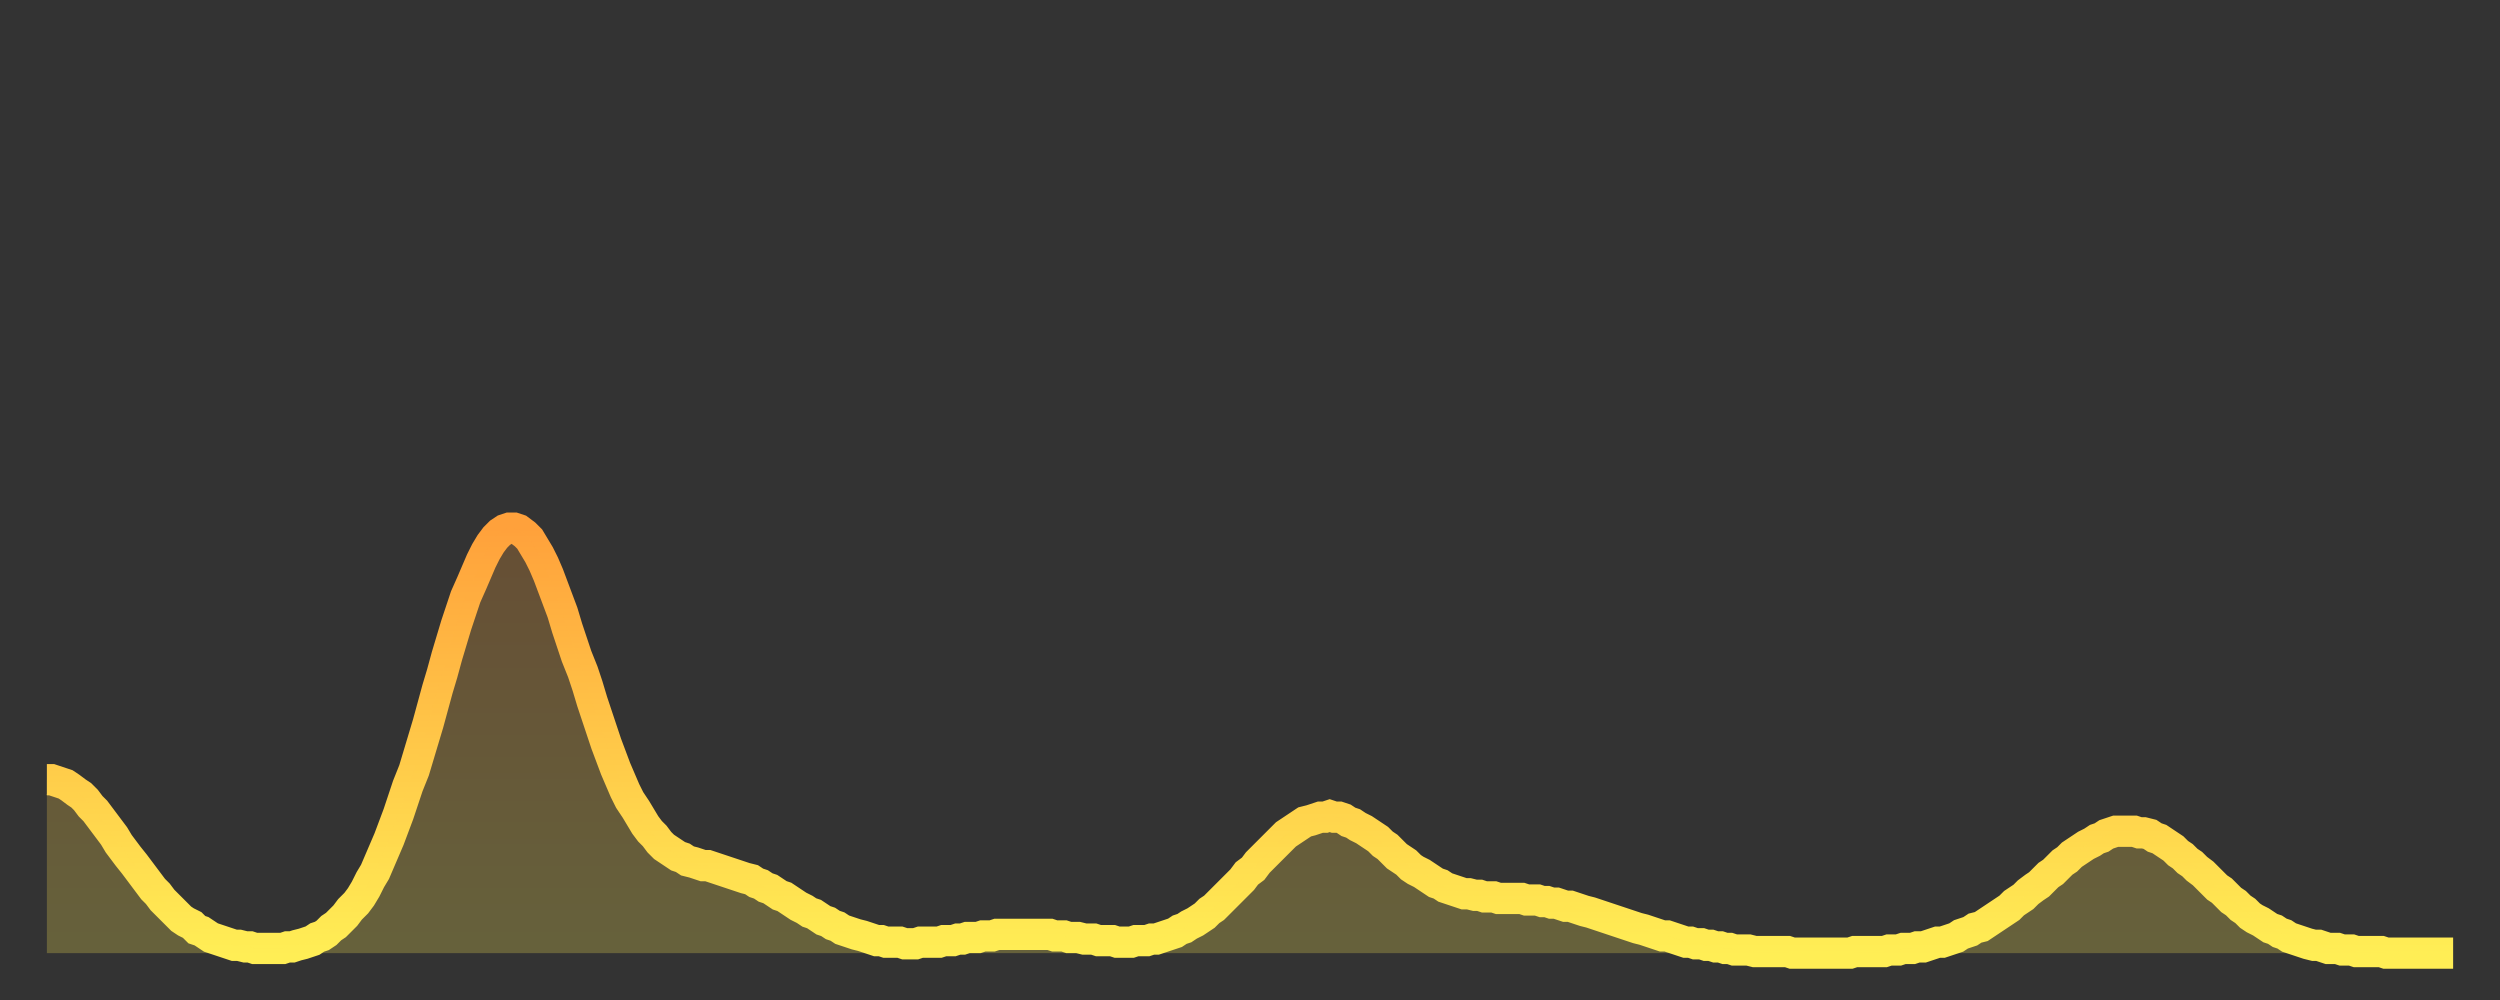
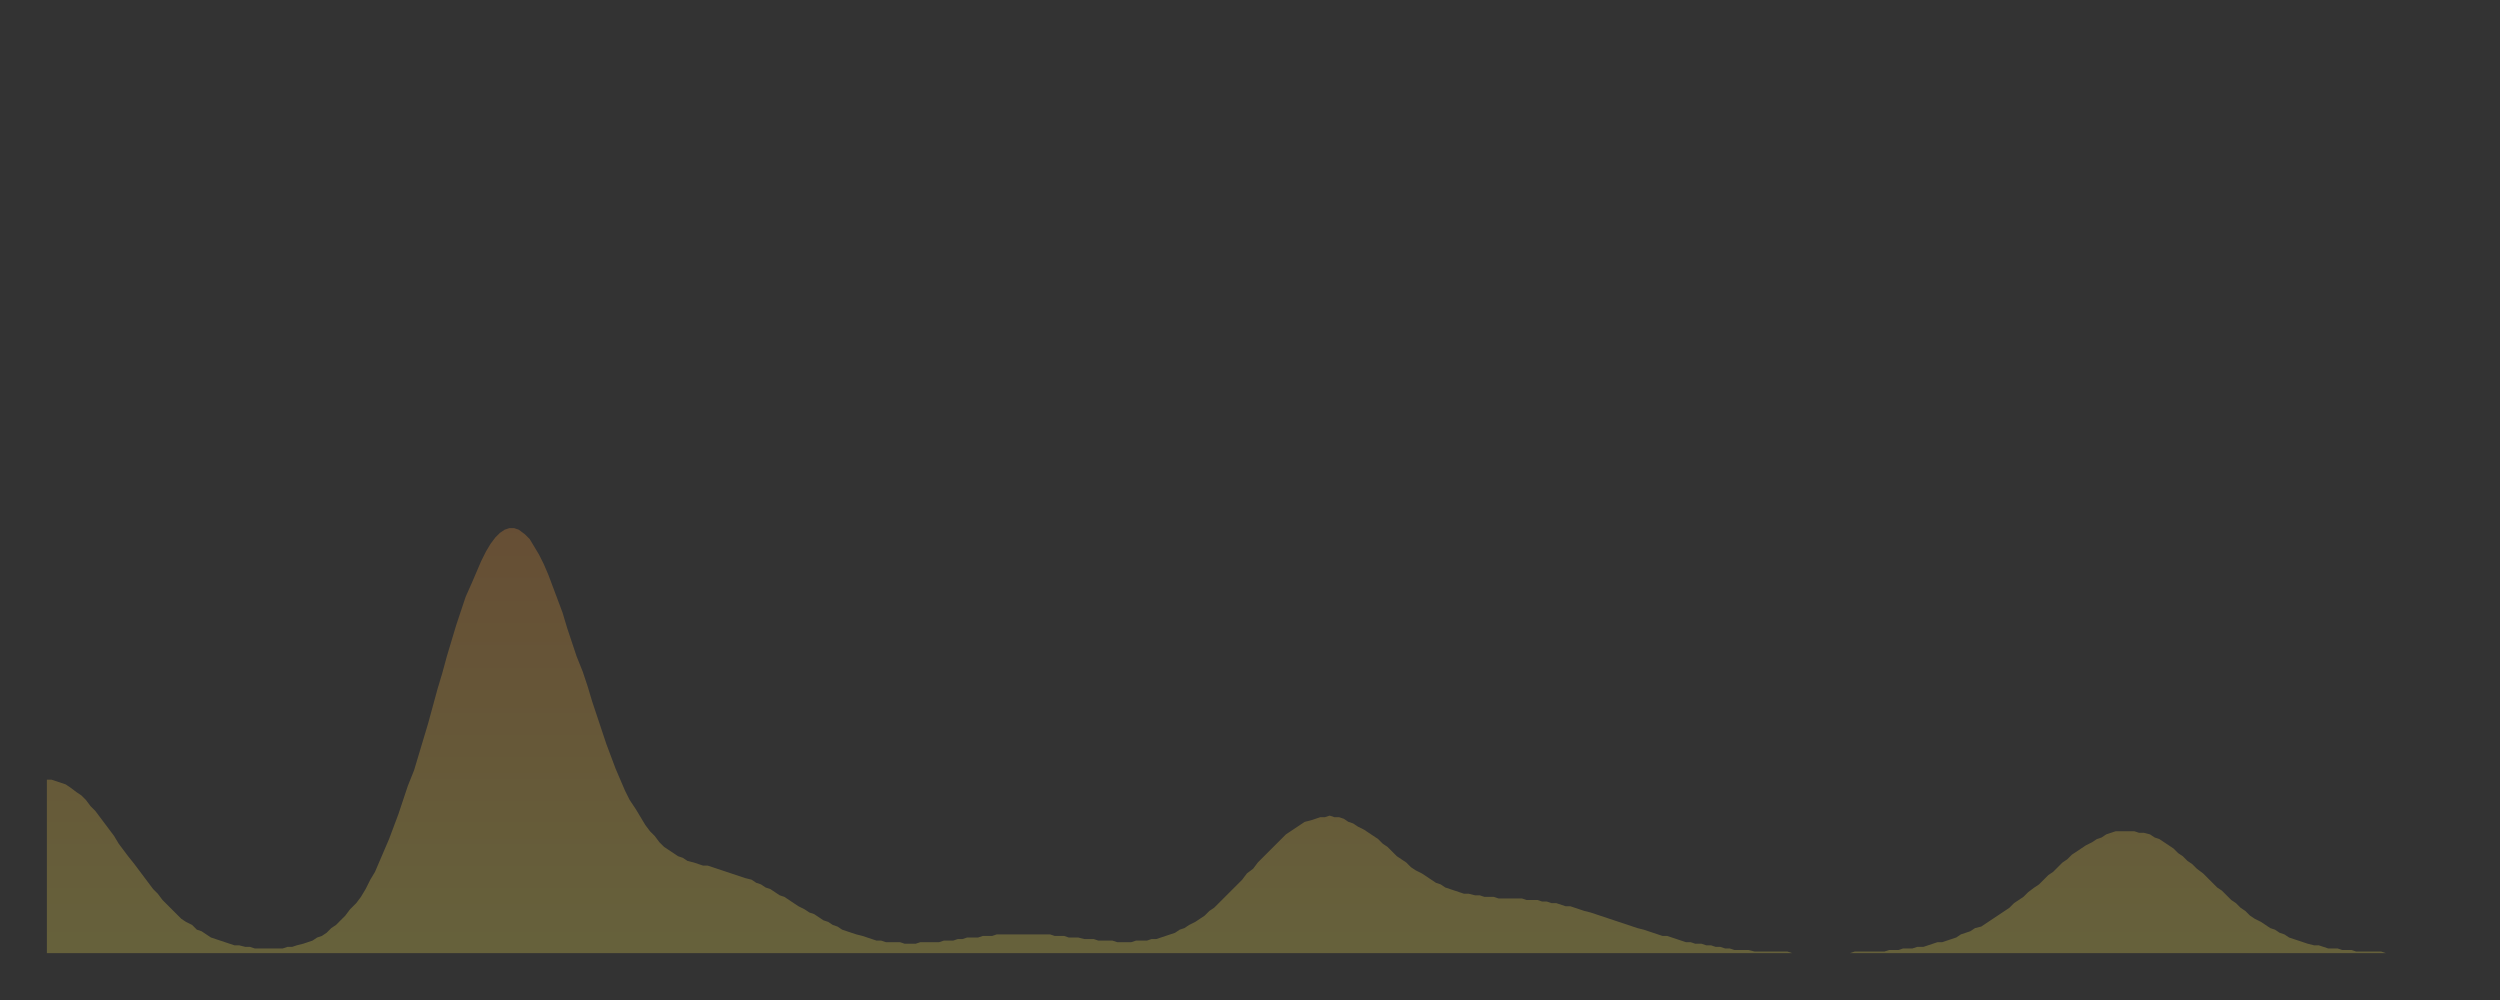
<svg xmlns="http://www.w3.org/2000/svg" baseProfile="full" height="64" version="1.1" width="160">
  <rect width="100%" height="100%" fill="#333333" stroke="none" />
  <defs>
    <linearGradient id="id52248" x1="0" x2="0" y1="0" y2="1">
      <stop offset="0%" stop-color="#ffa13b" />
      <stop offset="50%" stop-color="#ffc748" />
      <stop offset="100%" stop-color="#ffee55" />
    </linearGradient>
  </defs>
  <g transform="translate(3,3)">
    <g>
-       <path d="M 0.0 46.9 0.3 46.9 0.6 47.0 0.9 47.1 1.2 47.2 1.5 47.4 1.9 47.7 2.2 47.9 2.5 48.2 2.8 48.6 3.1 48.9 3.4 49.3 3.7 49.7 4.0 50.1 4.3 50.5 4.6 51.0 4.9 51.4 5.2 51.8 5.6 52.3 5.9 52.7 6.2 53.1 6.5 53.5 6.8 53.9 7.1 54.2 7.4 54.6 7.7 54.9 8.0 55.2 8.3 55.5 8.6 55.8 8.9 56.0 9.3 56.2 9.6 56.5 9.9 56.6 10.2 56.8 10.5 57.0 10.8 57.1 11.1 57.2 11.4 57.3 11.7 57.4 12.0 57.5 12.3 57.5 12.7 57.6 13.0 57.6 13.3 57.7 13.6 57.7 13.9 57.7 14.2 57.7 14.5 57.7 14.8 57.7 15.1 57.7 15.4 57.6 15.7 57.6 16.0 57.5 16.4 57.4 16.7 57.3 17.0 57.2 17.3 57.0 17.6 56.9 17.9 56.7 18.2 56.4 18.5 56.2 18.8 55.9 19.1 55.6 19.4 55.2 19.8 54.8 20.1 54.4 20.4 53.9 20.7 53.3 21.0 52.8 21.3 52.1 21.6 51.4 21.9 50.7 22.2 49.9 22.5 49.1 22.8 48.2 23.1 47.3 23.5 46.3 23.8 45.3 24.1 44.3 24.4 43.3 24.7 42.2 25.0 41.1 25.3 40.1 25.6 39.0 25.9 38.0 26.2 37.0 26.5 36.1 26.8 35.2 27.2 34.3 27.5 33.6 27.8 32.9 28.1 32.3 28.4 31.8 28.7 31.4 29.0 31.1 29.3 30.9 29.6 30.8 29.9 30.8 30.2 30.9 30.6 31.2 30.9 31.5 31.2 32.0 31.5 32.5 31.8 33.1 32.1 33.8 32.4 34.6 32.7 35.4 33.0 36.2 33.3 37.2 33.6 38.1 33.9 39.0 34.3 40.0 34.6 40.9 34.9 41.9 35.2 42.8 35.5 43.7 35.8 44.6 36.1 45.4 36.4 46.2 36.7 46.9 37.0 47.6 37.3 48.2 37.7 48.8 38.0 49.3 38.3 49.8 38.6 50.2 38.9 50.5 39.2 50.9 39.5 51.2 39.8 51.4 40.1 51.6 40.4 51.8 40.7 51.9 41.0 52.1 41.4 52.2 41.7 52.3 42.0 52.4 42.3 52.4 42.6 52.5 42.9 52.6 43.2 52.7 43.5 52.8 43.8 52.9 44.1 53.0 44.4 53.1 44.7 53.2 45.1 53.3 45.4 53.5 45.7 53.6 46.0 53.8 46.3 53.9 46.6 54.1 46.9 54.3 47.2 54.4 47.5 54.6 47.8 54.8 48.1 55.0 48.5 55.2 48.8 55.4 49.1 55.5 49.4 55.7 49.7 55.9 50.0 56.0 50.3 56.2 50.6 56.3 50.9 56.5 51.2 56.6 51.5 56.7 51.8 56.8 52.2 56.9 52.5 57.0 52.8 57.1 53.1 57.2 53.4 57.2 53.7 57.3 54.0 57.3 54.3 57.3 54.6 57.3 54.9 57.4 55.2 57.4 55.6 57.4 55.9 57.3 56.2 57.3 56.5 57.3 56.8 57.3 57.1 57.3 57.4 57.2 57.7 57.2 58.0 57.2 58.3 57.1 58.6 57.1 58.9 57.0 59.3 57.0 59.6 57.0 59.9 56.9 60.2 56.9 60.5 56.9 60.8 56.8 61.1 56.8 61.4 56.8 61.7 56.8 62.0 56.8 62.3 56.8 62.6 56.8 63.0 56.8 63.3 56.8 63.6 56.8 63.9 56.8 64.2 56.8 64.5 56.9 64.8 56.9 65.1 56.9 65.4 57.0 65.7 57.0 66.0 57.0 66.4 57.1 66.7 57.1 67.0 57.1 67.3 57.2 67.6 57.2 67.9 57.2 68.2 57.2 68.5 57.3 68.8 57.3 69.1 57.3 69.4 57.3 69.7 57.2 70.1 57.2 70.4 57.2 70.7 57.1 71.0 57.1 71.3 57.0 71.6 56.9 71.9 56.8 72.2 56.7 72.5 56.5 72.8 56.4 73.1 56.2 73.5 56.0 73.8 55.8 74.1 55.6 74.4 55.3 74.7 55.1 75.0 54.8 75.3 54.5 75.6 54.2 75.9 53.9 76.2 53.6 76.5 53.3 76.8 52.9 77.2 52.6 77.5 52.2 77.8 51.9 78.1 51.6 78.4 51.3 78.7 51.0 79.0 50.7 79.3 50.4 79.6 50.2 79.9 50.0 80.2 49.8 80.5 49.6 80.9 49.5 81.2 49.4 81.5 49.3 81.8 49.3 82.1 49.2 82.4 49.3 82.7 49.3 83.0 49.4 83.3 49.6 83.6 49.7 83.9 49.9 84.3 50.1 84.6 50.3 84.9 50.5 85.2 50.7 85.5 51.0 85.8 51.2 86.1 51.5 86.4 51.8 86.7 52.0 87.0 52.2 87.3 52.5 87.6 52.7 88.0 52.9 88.3 53.1 88.6 53.3 88.9 53.5 89.2 53.6 89.5 53.8 89.8 53.9 90.1 54.0 90.4 54.1 90.7 54.2 91.0 54.2 91.4 54.3 91.7 54.3 92.0 54.4 92.3 54.4 92.6 54.4 92.9 54.5 93.2 54.5 93.5 54.5 93.8 54.5 94.1 54.5 94.4 54.5 94.7 54.6 95.1 54.6 95.4 54.6 95.7 54.7 96.0 54.7 96.3 54.8 96.6 54.8 96.9 54.9 97.2 55.0 97.5 55.0 97.8 55.1 98.1 55.2 98.4 55.3 98.8 55.4 99.1 55.5 99.4 55.6 99.7 55.7 100.0 55.8 100.3 55.9 100.6 56.0 100.9 56.1 101.2 56.2 101.5 56.3 101.8 56.4 102.2 56.5 102.5 56.6 102.8 56.7 103.1 56.8 103.4 56.9 103.7 56.9 104.0 57.0 104.3 57.1 104.6 57.2 104.9 57.3 105.2 57.3 105.5 57.4 105.9 57.4 106.2 57.5 106.5 57.5 106.8 57.6 107.1 57.6 107.4 57.7 107.7 57.7 108.0 57.8 108.3 57.8 108.6 57.8 108.9 57.8 109.3 57.9 109.6 57.9 109.9 57.9 110.2 57.9 110.5 57.9 110.8 57.9 111.1 57.9 111.4 57.9 111.7 58.0 112.0 58.0 112.3 58.0 112.6 58.0 113.0 58.0 113.3 58.0 113.6 58.0 113.9 58.0 114.2 58.0 114.5 58.0 114.8 58.0 115.1 58.0 115.4 58.0 115.7 57.9 116.0 57.9 116.3 57.9 116.7 57.9 117.0 57.9 117.3 57.9 117.6 57.9 117.9 57.8 118.2 57.8 118.5 57.8 118.8 57.7 119.1 57.7 119.4 57.7 119.7 57.6 120.1 57.6 120.4 57.5 120.7 57.4 121.0 57.3 121.3 57.3 121.6 57.2 121.9 57.1 122.2 57.0 122.5 56.8 122.8 56.7 123.1 56.6 123.4 56.4 123.8 56.3 124.1 56.1 124.4 55.9 124.7 55.7 125.0 55.5 125.3 55.3 125.6 55.1 125.9 54.8 126.2 54.6 126.5 54.4 126.8 54.1 127.2 53.8 127.5 53.6 127.8 53.3 128.1 53.0 128.4 52.8 128.7 52.5 129.0 52.2 129.3 52.0 129.6 51.7 129.9 51.5 130.2 51.3 130.5 51.1 130.9 50.9 131.2 50.7 131.5 50.6 131.8 50.4 132.1 50.3 132.4 50.2 132.7 50.2 133.0 50.2 133.3 50.2 133.6 50.2 133.9 50.3 134.2 50.3 134.6 50.4 134.9 50.6 135.2 50.7 135.5 50.9 135.8 51.1 136.1 51.3 136.4 51.6 136.7 51.8 137.0 52.1 137.3 52.3 137.6 52.6 138.0 52.9 138.3 53.2 138.6 53.5 138.9 53.8 139.2 54.0 139.5 54.3 139.8 54.6 140.1 54.8 140.4 55.1 140.7 55.3 141.0 55.6 141.3 55.8 141.7 56.0 142.0 56.2 142.3 56.4 142.6 56.5 142.9 56.7 143.2 56.8 143.5 57.0 143.8 57.1 144.1 57.2 144.4 57.3 144.7 57.4 145.1 57.5 145.4 57.5 145.7 57.6 146.0 57.7 146.3 57.7 146.6 57.7 146.9 57.8 147.2 57.8 147.5 57.8 147.8 57.9 148.1 57.9 148.4 57.9 148.8 57.9 149.1 57.9 149.4 57.9 149.7 58.0 150.0 58.0 150.3 58.0 150.6 58.0 150.9 58.0 151.2 58.0 151.5 58.0 151.8 58.0 152.1 58.0 152.5 58.0 152.8 58.0 153.1 58.0 153.4 58.0 153.7 58.0 154.0 58.0" fill="none" id="graph-curve" opacity="1" stroke="url(#id52248)" stroke-width="2" />
      <path d="M 0 58 L 0.0 46.9 0.3 46.9 0.6 47.0 0.9 47.1 1.2 47.2 1.5 47.4 1.9 47.7 2.2 47.9 2.5 48.2 2.8 48.6 3.1 48.9 3.4 49.3 3.7 49.7 4.0 50.1 4.3 50.5 4.6 51.0 4.9 51.4 5.2 51.8 5.6 52.3 5.9 52.7 6.2 53.1 6.5 53.5 6.8 53.9 7.1 54.2 7.4 54.6 7.7 54.9 8.0 55.2 8.3 55.5 8.6 55.8 8.9 56.0 9.3 56.2 9.6 56.5 9.9 56.6 10.2 56.8 10.5 57.0 10.8 57.1 11.1 57.2 11.4 57.3 11.7 57.4 12.0 57.5 12.3 57.5 12.7 57.6 13.0 57.6 13.3 57.7 13.6 57.7 13.9 57.7 14.2 57.7 14.5 57.7 14.8 57.7 15.1 57.7 15.4 57.6 15.7 57.6 16.0 57.5 16.4 57.4 16.7 57.3 17.0 57.2 17.3 57.0 17.6 56.9 17.9 56.7 18.2 56.4 18.5 56.2 18.8 55.9 19.1 55.6 19.4 55.2 19.8 54.8 20.1 54.4 20.4 53.9 20.7 53.3 21.0 52.8 21.3 52.1 21.6 51.4 21.9 50.7 22.2 49.9 22.5 49.1 22.8 48.2 23.1 47.3 23.5 46.3 23.8 45.3 24.1 44.3 24.4 43.3 24.7 42.2 25.0 41.1 25.3 40.1 25.6 39.0 25.9 38.0 26.2 37.0 26.5 36.1 26.8 35.2 27.2 34.3 27.5 33.6 27.8 32.9 28.1 32.3 28.4 31.8 28.7 31.4 29.0 31.1 29.3 30.9 29.6 30.8 29.9 30.8 30.2 30.9 30.6 31.2 30.9 31.5 31.2 32.0 31.5 32.5 31.8 33.1 32.1 33.8 32.4 34.6 32.7 35.4 33.0 36.2 33.3 37.2 33.6 38.1 33.9 39.0 34.3 40.0 34.6 40.9 34.9 41.9 35.2 42.8 35.5 43.7 35.8 44.6 36.1 45.4 36.4 46.2 36.7 46.9 37.0 47.6 37.3 48.2 37.7 48.8 38.0 49.3 38.3 49.8 38.6 50.2 38.9 50.5 39.2 50.9 39.5 51.2 39.8 51.4 40.1 51.6 40.4 51.8 40.7 51.9 41.0 52.1 41.4 52.2 41.7 52.3 42.0 52.4 42.3 52.4 42.6 52.5 42.9 52.6 43.2 52.7 43.5 52.8 43.8 52.9 44.1 53.0 44.4 53.1 44.7 53.2 45.1 53.3 45.4 53.5 45.7 53.6 46.0 53.8 46.3 53.9 46.6 54.1 46.9 54.3 47.2 54.4 47.5 54.6 47.8 54.8 48.1 55.0 48.5 55.2 48.8 55.4 49.1 55.5 49.4 55.7 49.7 55.9 50.0 56.0 50.3 56.2 50.6 56.3 50.9 56.5 51.2 56.6 51.5 56.7 51.8 56.8 52.2 56.9 52.5 57.0 52.8 57.1 53.1 57.2 53.4 57.2 53.7 57.3 54.0 57.3 54.3 57.3 54.6 57.3 54.9 57.4 55.2 57.4 55.6 57.4 55.9 57.3 56.2 57.3 56.5 57.3 56.8 57.3 57.1 57.3 57.4 57.2 57.7 57.2 58.0 57.2 58.3 57.1 58.6 57.1 58.9 57.0 59.3 57.0 59.6 57.0 59.9 56.9 60.2 56.9 60.5 56.9 60.8 56.8 61.1 56.8 61.4 56.8 61.7 56.8 62.0 56.8 62.3 56.8 62.6 56.8 63.0 56.8 63.3 56.8 63.6 56.8 63.9 56.8 64.2 56.8 64.5 56.9 64.8 56.9 65.1 56.9 65.4 57.0 65.7 57.0 66.0 57.0 66.4 57.1 66.7 57.1 67.0 57.1 67.3 57.2 67.6 57.2 67.9 57.2 68.2 57.2 68.5 57.3 68.8 57.3 69.1 57.3 69.4 57.3 69.7 57.2 70.1 57.2 70.4 57.2 70.7 57.1 71.0 57.1 71.3 57.0 71.6 56.9 71.9 56.8 72.2 56.7 72.5 56.5 72.8 56.4 73.1 56.2 73.5 56.0 73.8 55.8 74.1 55.6 74.4 55.3 74.7 55.1 75.0 54.8 75.3 54.5 75.6 54.2 75.9 53.9 76.2 53.6 76.5 53.3 76.8 52.9 77.2 52.6 77.5 52.2 77.8 51.9 78.1 51.6 78.4 51.3 78.7 51.0 79.0 50.7 79.3 50.4 79.6 50.2 79.9 50.0 80.2 49.8 80.5 49.6 80.9 49.5 81.2 49.4 81.5 49.3 81.8 49.3 82.1 49.2 82.4 49.3 82.7 49.3 83.0 49.4 83.3 49.6 83.6 49.7 83.9 49.9 84.3 50.1 84.6 50.3 84.9 50.5 85.2 50.7 85.5 51.0 85.8 51.2 86.1 51.5 86.4 51.8 86.7 52.0 87.0 52.2 87.3 52.5 87.6 52.7 88.0 52.9 88.3 53.1 88.6 53.3 88.9 53.5 89.2 53.6 89.5 53.8 89.8 53.9 90.1 54.0 90.4 54.1 90.7 54.2 91.0 54.2 91.4 54.3 91.7 54.3 92.0 54.4 92.3 54.4 92.6 54.4 92.9 54.5 93.2 54.5 93.5 54.5 93.8 54.5 94.1 54.5 94.4 54.5 94.7 54.6 95.1 54.6 95.4 54.6 95.7 54.7 96.0 54.7 96.3 54.8 96.6 54.8 96.9 54.9 97.2 55.0 97.5 55.0 97.8 55.1 98.1 55.2 98.4 55.3 98.8 55.4 99.1 55.5 99.4 55.6 99.7 55.7 100.0 55.8 100.3 55.9 100.6 56.0 100.9 56.1 101.2 56.2 101.5 56.3 101.8 56.4 102.2 56.5 102.5 56.6 102.8 56.7 103.1 56.8 103.4 56.9 103.7 56.9 104.0 57.0 104.3 57.1 104.6 57.2 104.9 57.3 105.2 57.3 105.5 57.4 105.9 57.4 106.2 57.5 106.5 57.5 106.8 57.6 107.1 57.6 107.4 57.7 107.7 57.7 108.0 57.8 108.3 57.8 108.6 57.8 108.9 57.8 109.3 57.9 109.6 57.9 109.9 57.9 110.2 57.9 110.5 57.9 110.8 57.9 111.1 57.9 111.4 57.9 111.7 58.0 112.0 58.0 112.3 58.0 112.6 58.0 113.0 58.0 113.3 58.0 113.6 58.0 113.9 58.0 114.2 58.0 114.5 58.0 114.8 58.0 115.1 58.0 115.4 58.0 115.7 57.9 116.0 57.9 116.3 57.9 116.7 57.9 117.0 57.9 117.3 57.9 117.6 57.9 117.9 57.8 118.2 57.8 118.5 57.8 118.8 57.7 119.1 57.7 119.4 57.7 119.7 57.6 120.1 57.6 120.4 57.5 120.7 57.4 121.0 57.3 121.3 57.3 121.6 57.2 121.9 57.1 122.2 57.0 122.5 56.8 122.8 56.7 123.1 56.6 123.4 56.4 123.8 56.3 124.1 56.1 124.4 55.9 124.7 55.7 125.0 55.5 125.3 55.3 125.6 55.1 125.9 54.8 126.2 54.6 126.5 54.4 126.8 54.1 127.2 53.8 127.5 53.6 127.8 53.3 128.1 53.0 128.4 52.8 128.7 52.5 129.0 52.2 129.3 52.0 129.6 51.7 129.9 51.5 130.2 51.3 130.5 51.1 130.9 50.9 131.2 50.7 131.5 50.6 131.8 50.4 132.1 50.3 132.4 50.2 132.7 50.2 133.0 50.2 133.3 50.2 133.6 50.2 133.9 50.3 134.2 50.3 134.6 50.4 134.9 50.6 135.2 50.7 135.5 50.9 135.8 51.1 136.1 51.3 136.4 51.6 136.7 51.8 137.0 52.1 137.3 52.3 137.6 52.6 138.0 52.9 138.3 53.2 138.6 53.5 138.9 53.8 139.2 54.0 139.5 54.3 139.8 54.6 140.1 54.8 140.4 55.1 140.7 55.3 141.0 55.6 141.3 55.8 141.7 56.0 142.0 56.2 142.3 56.4 142.6 56.5 142.9 56.7 143.2 56.8 143.5 57.0 143.8 57.1 144.1 57.2 144.4 57.3 144.7 57.4 145.1 57.5 145.4 57.5 145.7 57.6 146.0 57.7 146.3 57.7 146.6 57.7 146.9 57.8 147.2 57.8 147.5 57.8 147.8 57.9 148.1 57.9 148.4 57.9 148.8 57.9 149.1 57.9 149.4 57.9 149.7 58.0 150.0 58.0 150.3 58.0 150.6 58.0 150.9 58.0 151.2 58.0 151.5 58.0 151.8 58.0 152.1 58.0 152.5 58.0 152.8 58.0 153.1 58.0 153.4 58.0 153.7 58.0 154.0 58.0 154 58" fill="url(#id52248)" fill-opacity=".25" id="graph-shadow" />
    </g>
  </g>
</svg>